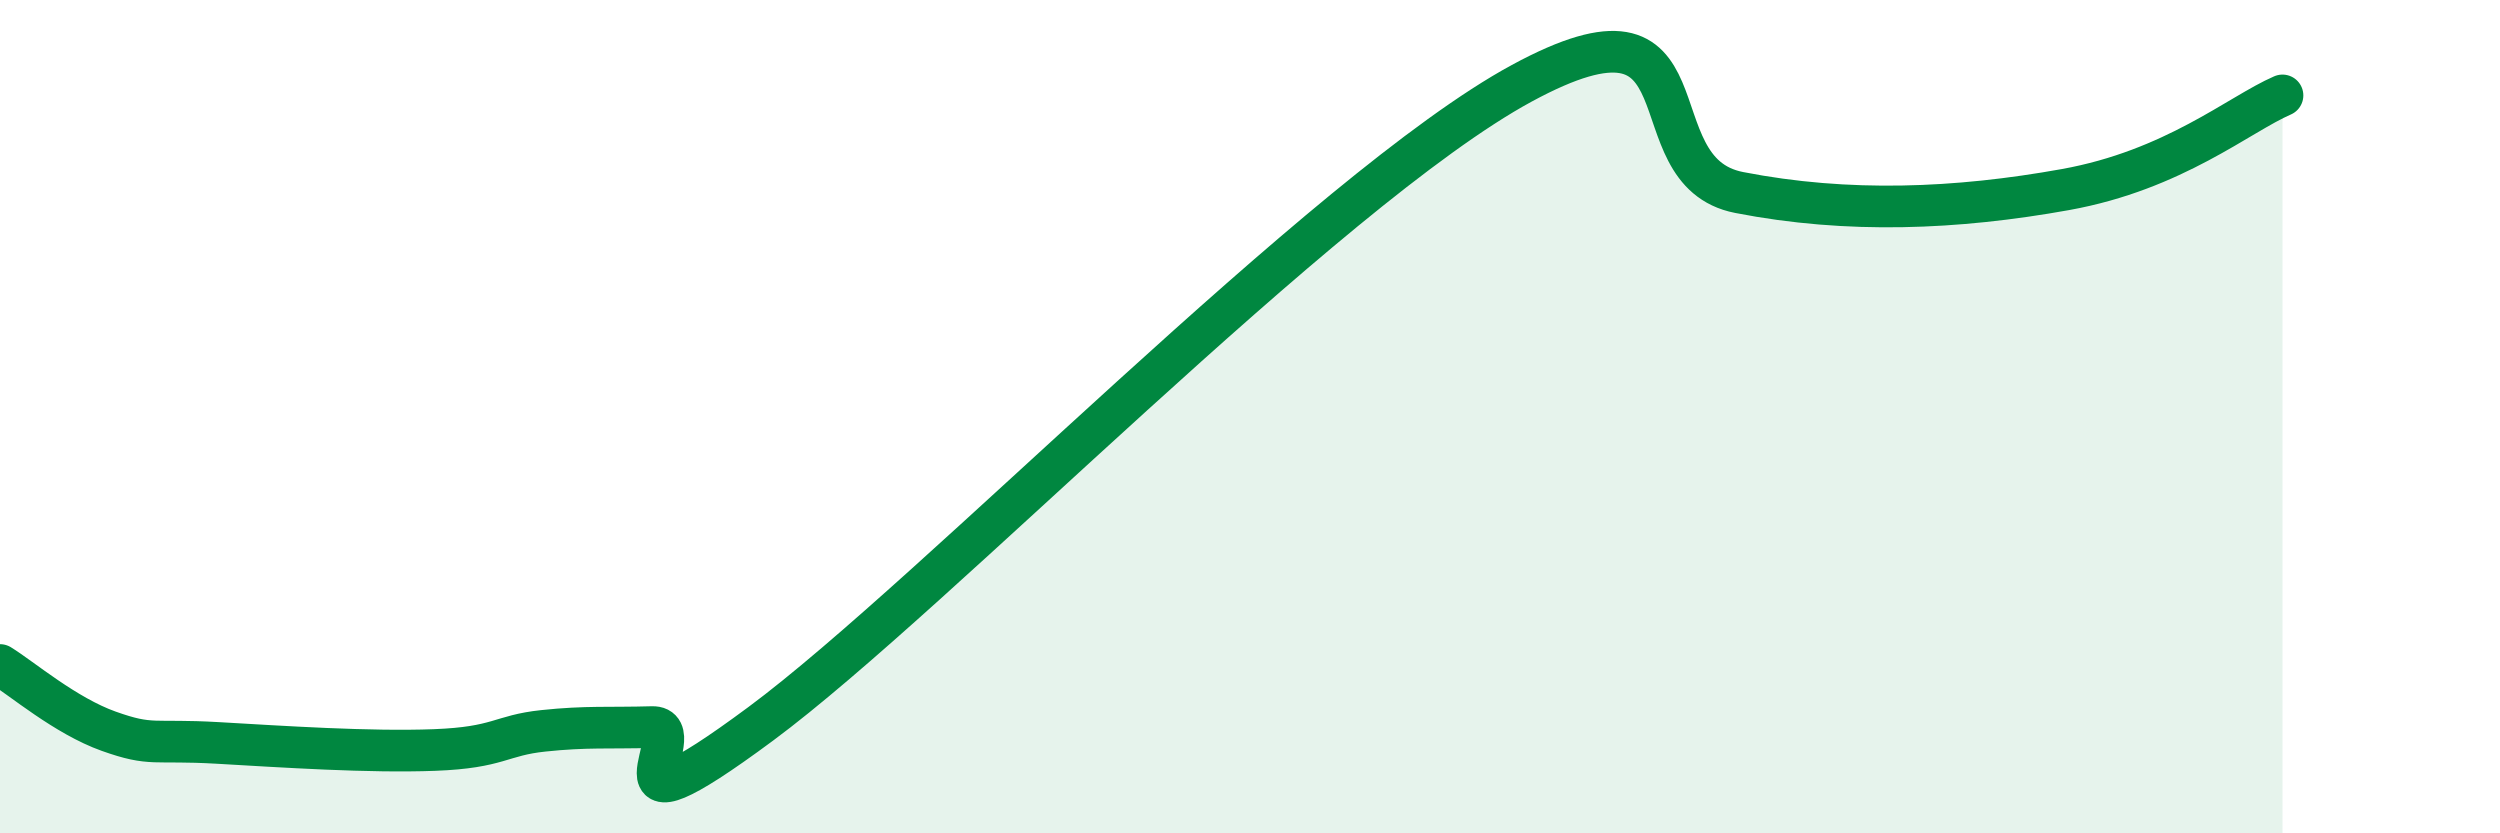
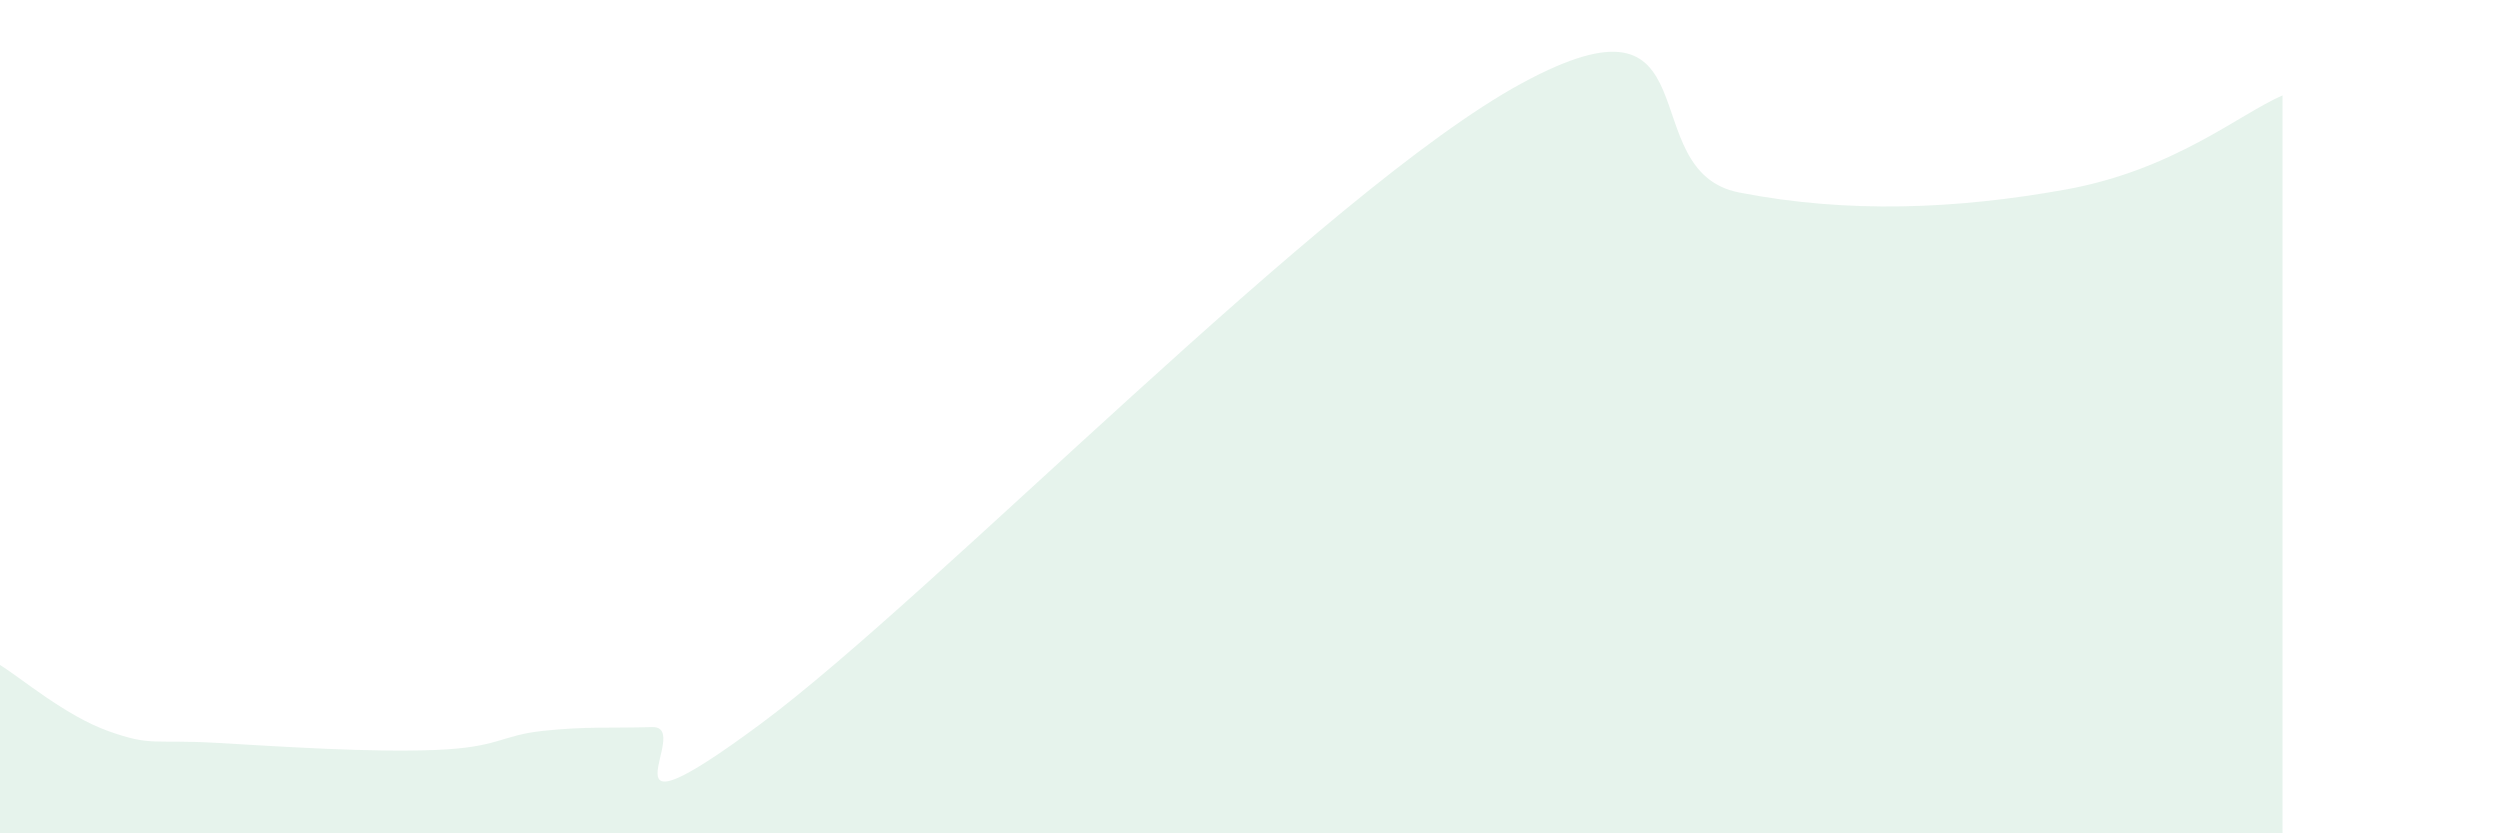
<svg xmlns="http://www.w3.org/2000/svg" width="60" height="20" viewBox="0 0 60 20">
  <path d="M 0,15.96 C 0.52,16.28 1.57,17.18 2.61,17.55 C 3.65,17.92 3.66,17.74 5.22,17.83 C 6.78,17.92 8.87,18.06 10.43,18 C 11.99,17.94 12,17.65 13.04,17.54 C 14.08,17.43 14.61,17.48 15.65,17.45 C 16.69,17.42 14.09,20.46 18.26,17.37 C 22.43,14.28 31.82,4.55 36.52,2 C 41.22,-0.55 39.13,4.11 41.74,4.62 C 44.35,5.13 46.96,5.02 49.57,4.55 C 52.18,4.08 53.74,2.74 54.78,2.29L54.78 20L0 20Z" fill="#008740" opacity="0.1" stroke-linecap="round" stroke-linejoin="round" />
-   <path d="M 0,15.96 C 0.52,16.28 1.57,17.18 2.61,17.55 C 3.65,17.92 3.66,17.74 5.22,17.83 C 6.78,17.92 8.87,18.06 10.43,18 C 11.99,17.94 12,17.65 13.04,17.54 C 14.08,17.43 14.61,17.48 15.65,17.45 C 16.69,17.42 14.09,20.46 18.26,17.37 C 22.43,14.28 31.82,4.55 36.52,2 C 41.22,-0.55 39.13,4.11 41.74,4.62 C 44.35,5.13 46.96,5.02 49.57,4.55 C 52.18,4.08 53.74,2.74 54.78,2.29" stroke="#008740" stroke-width="1" fill="none" stroke-linecap="round" stroke-linejoin="round" />
</svg>